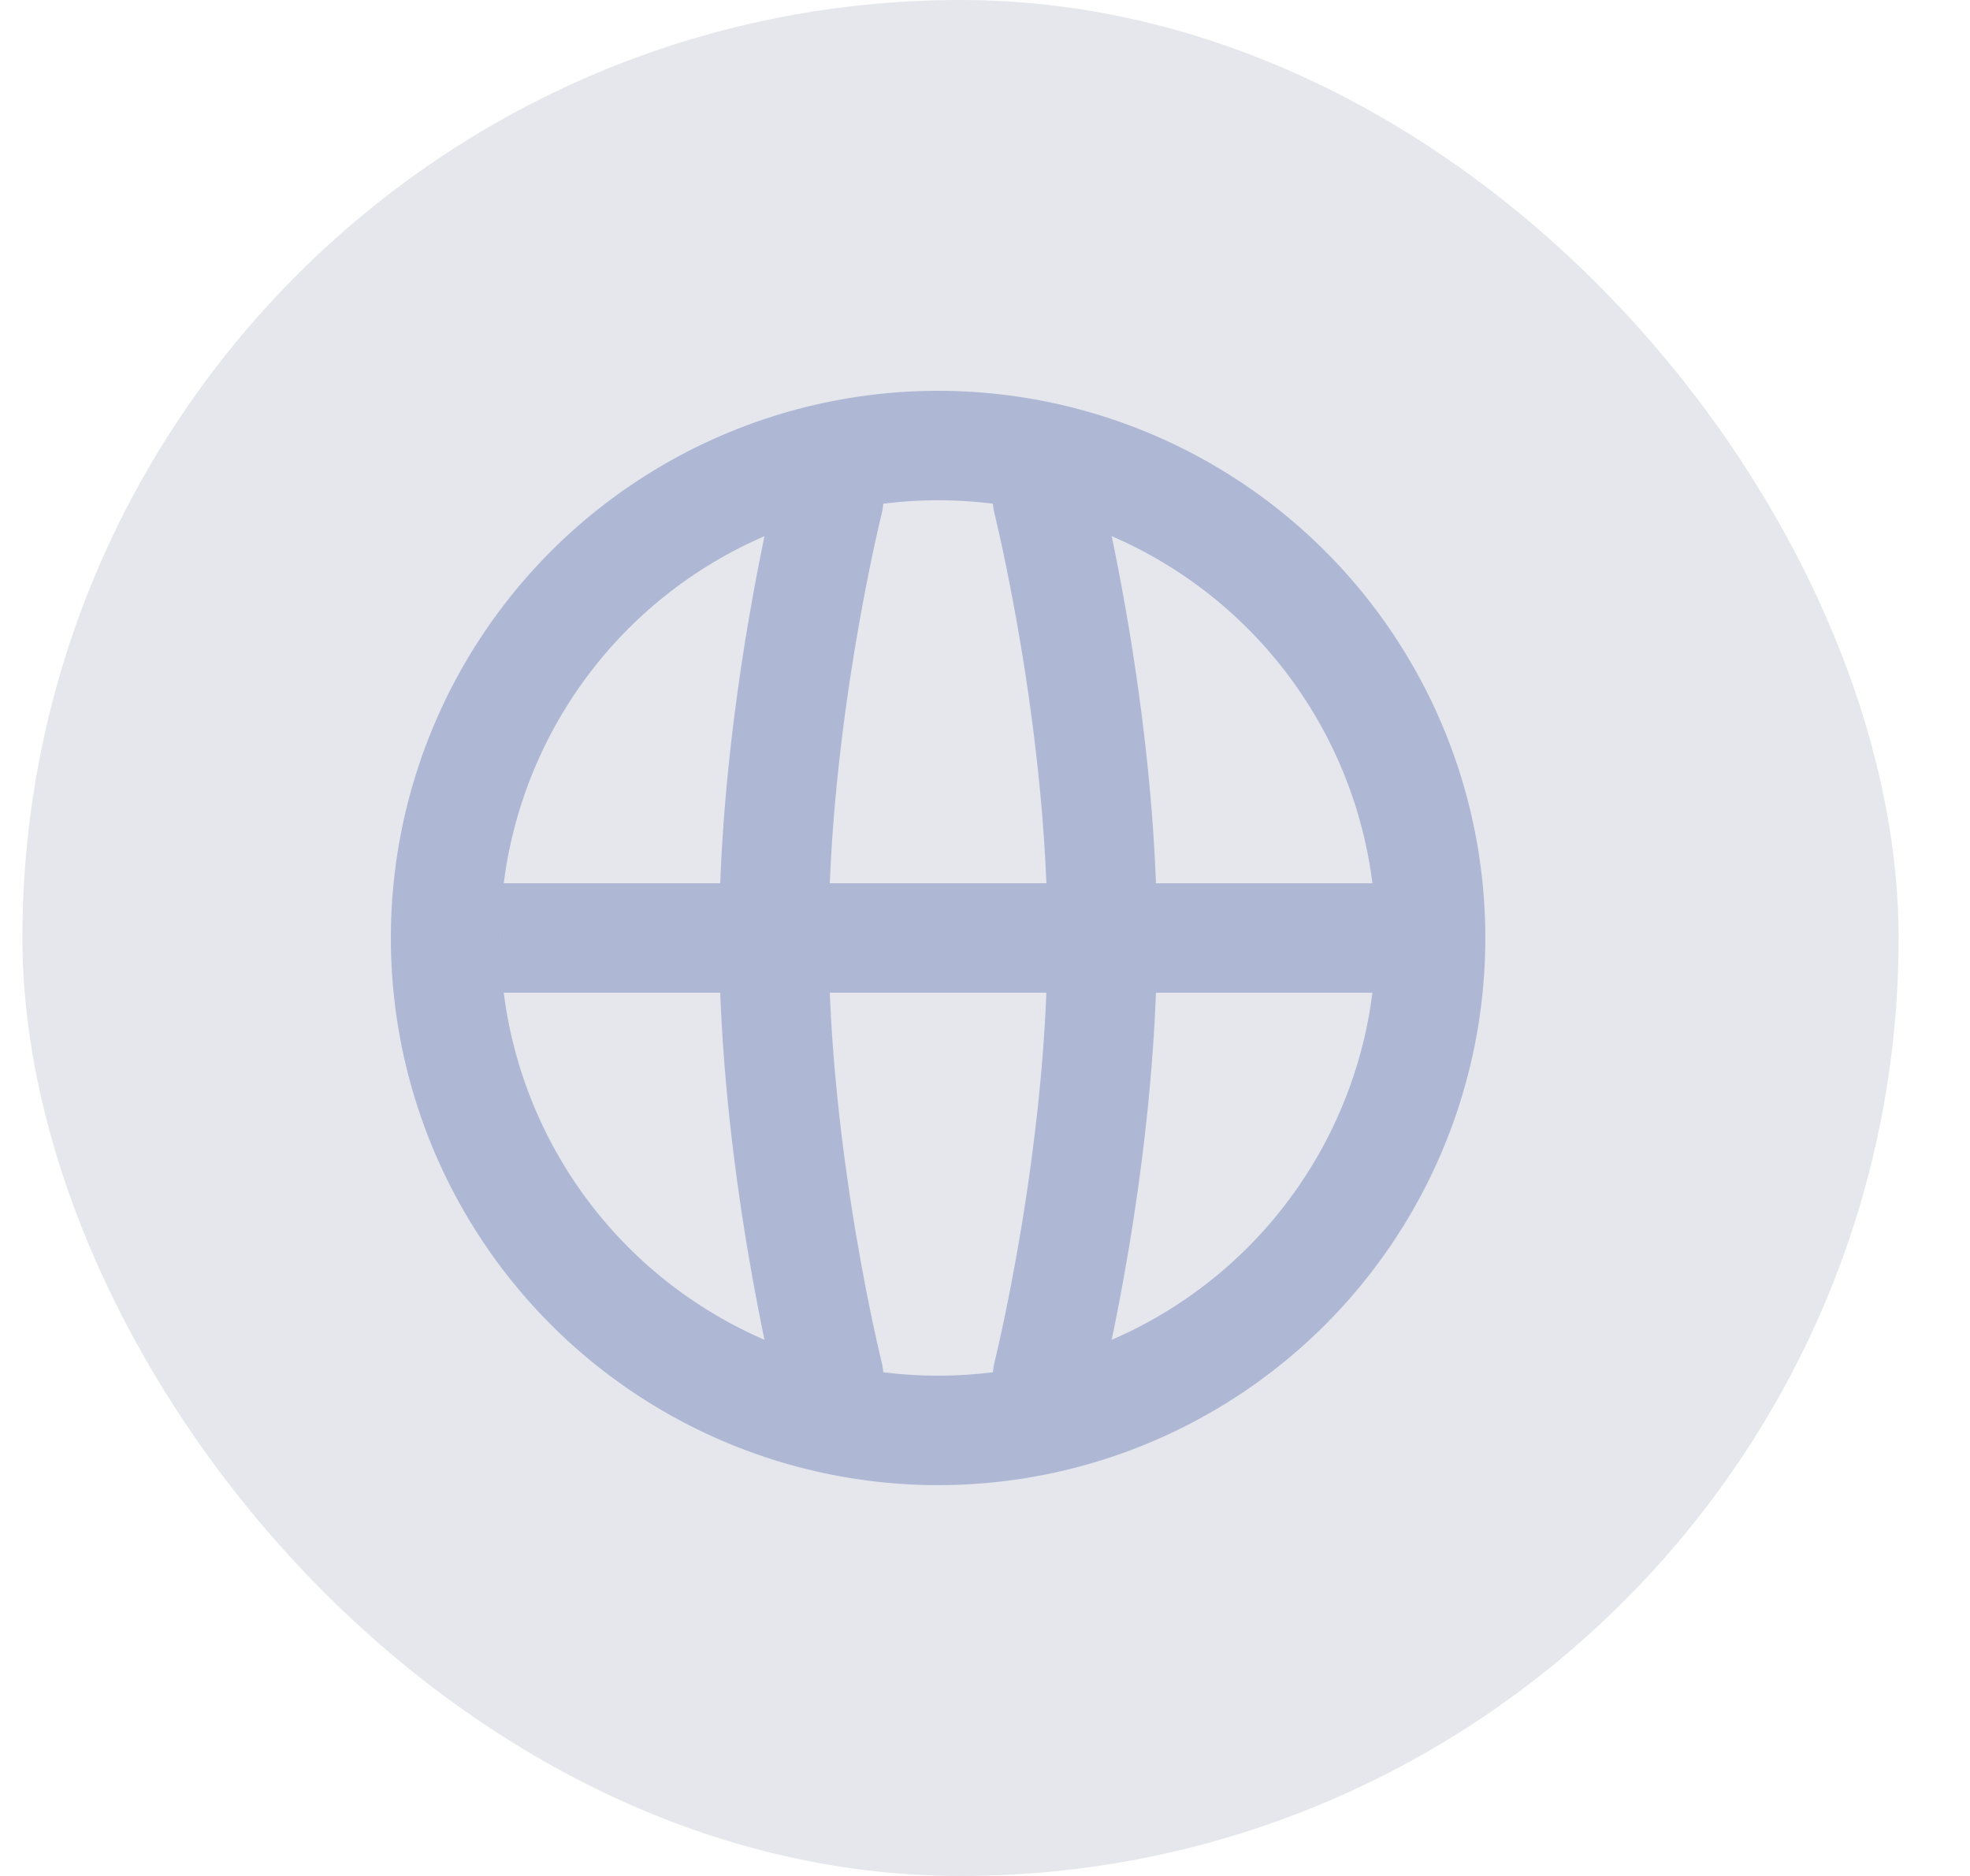
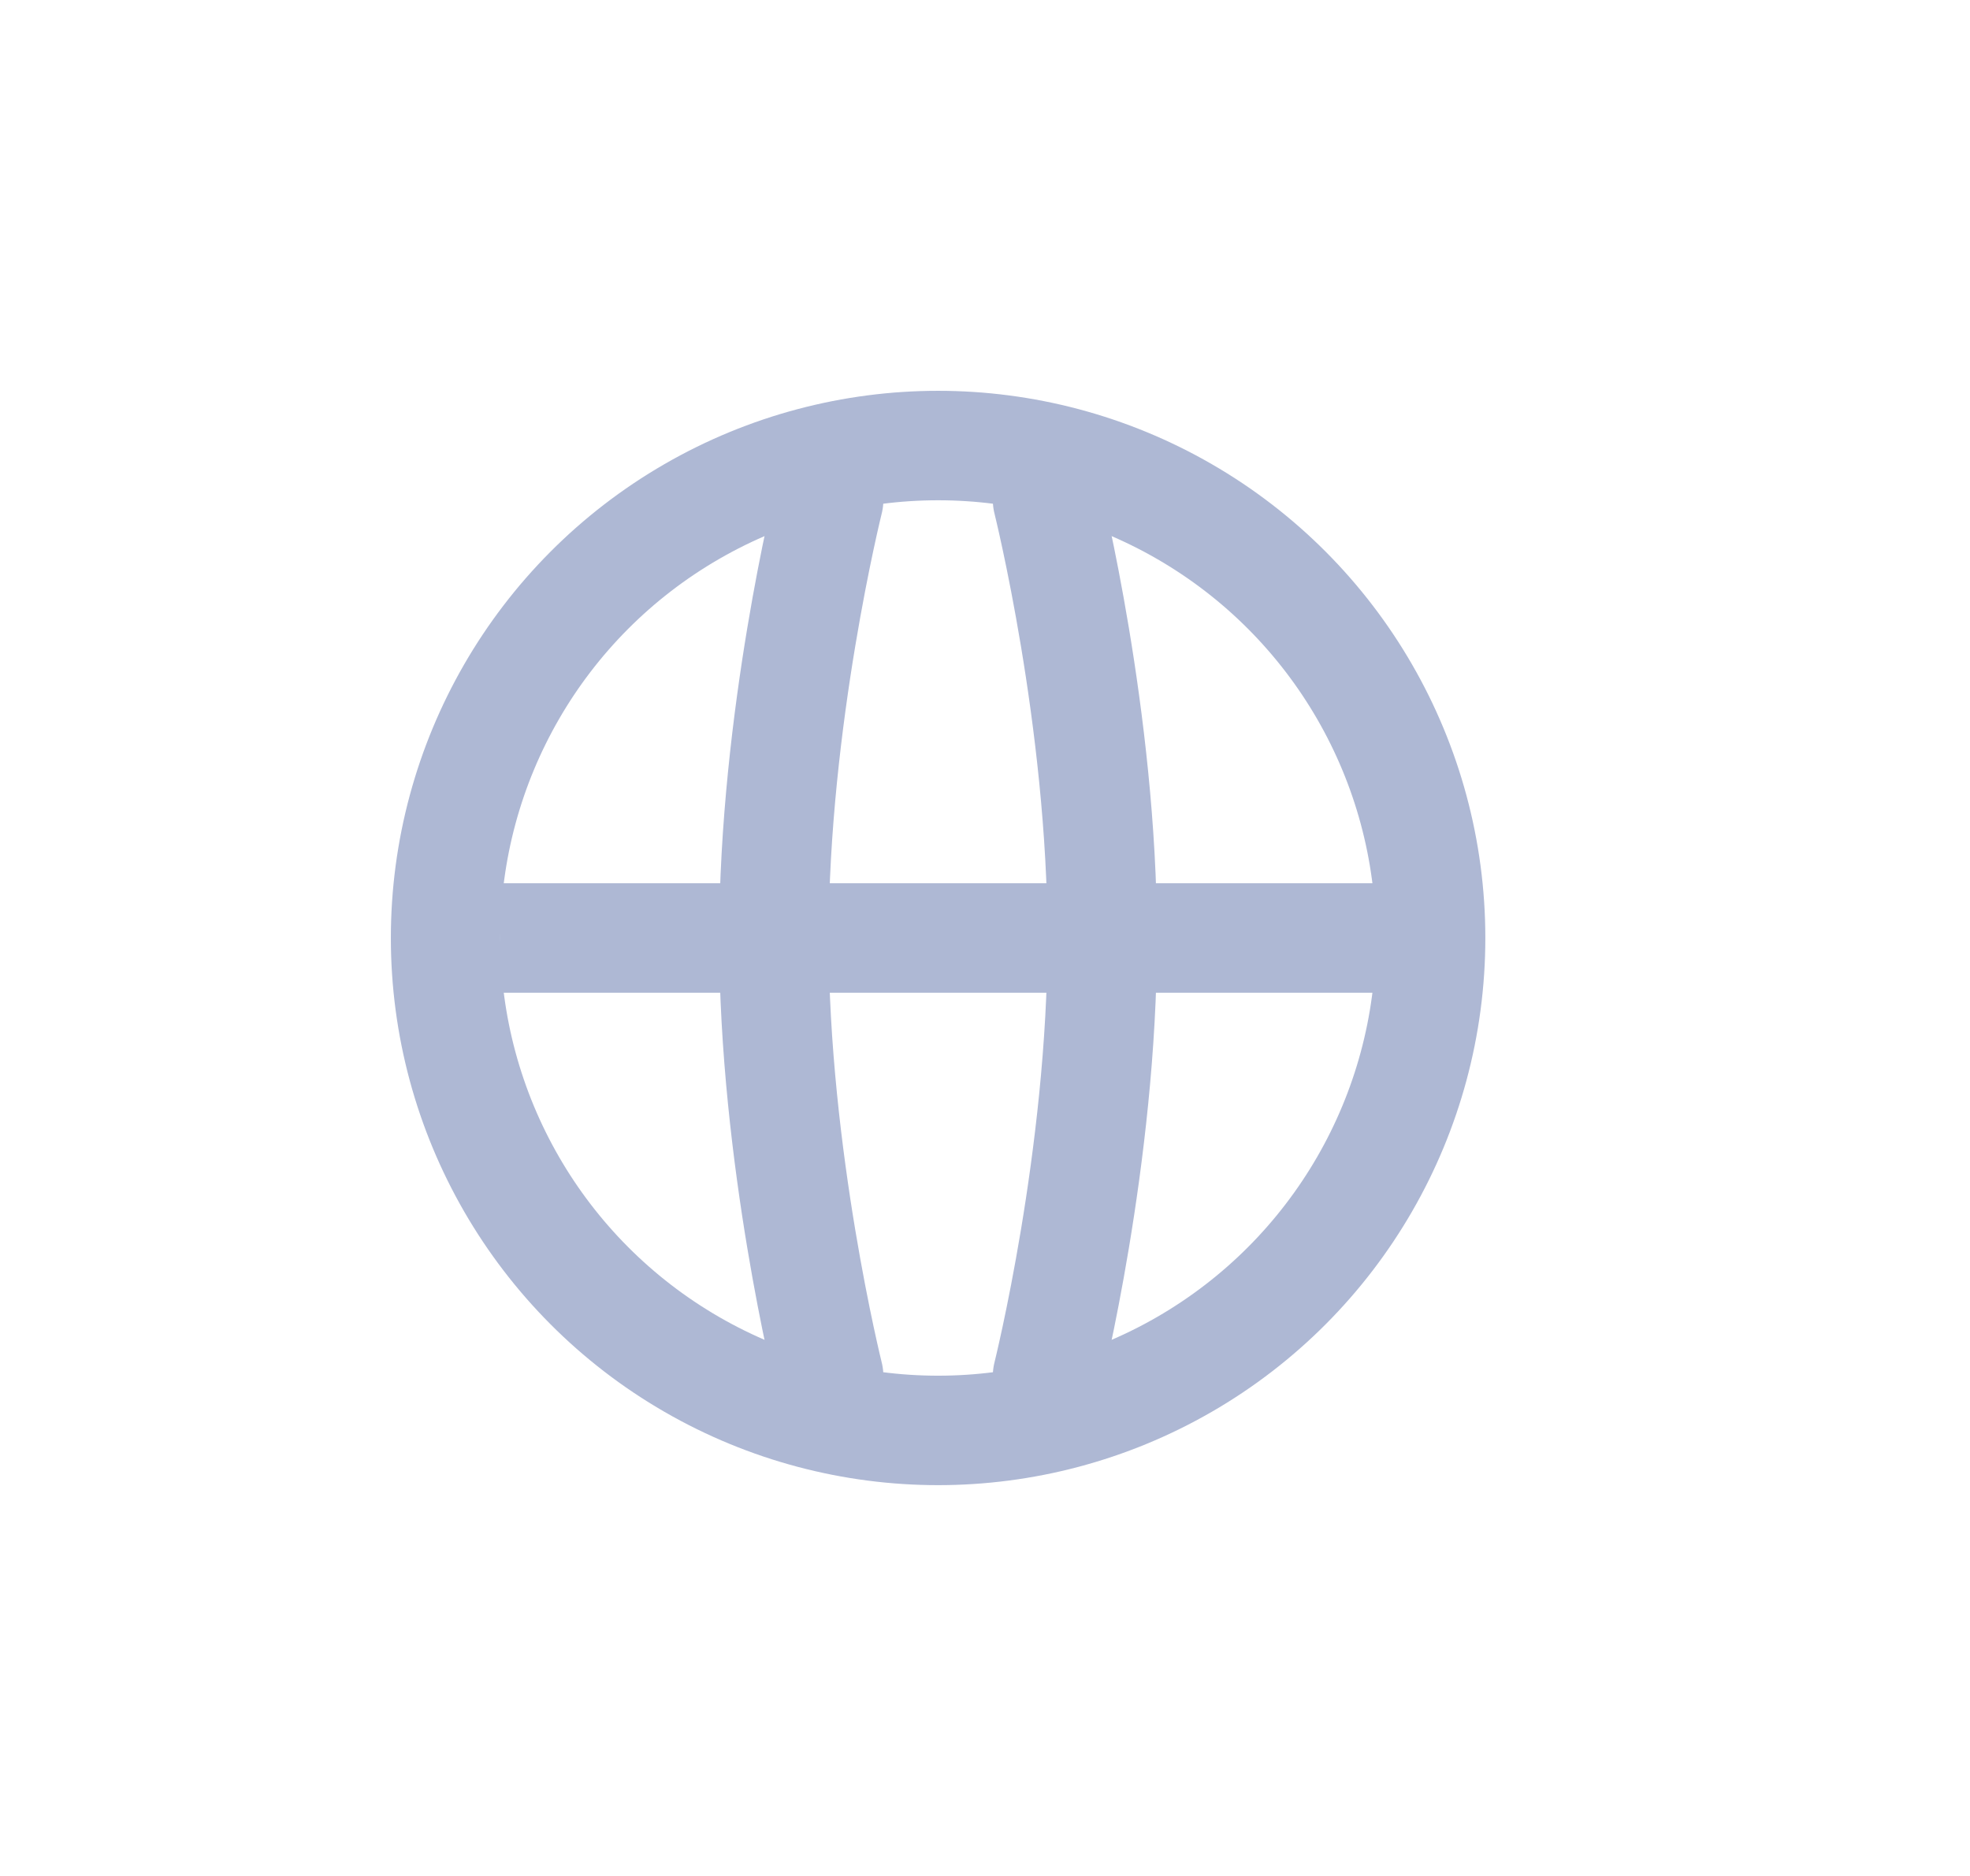
<svg xmlns="http://www.w3.org/2000/svg" width="21" height="20" viewBox="0 0 21 20" fill="none">
-   <rect x="0.239" width="20" height="20" rx="10" fill="#E5E7ED" />
  <circle cx="10" cy="10" r="5.25" stroke="#AEB8D4" stroke-width="1.167" />
  <path d="M11.167 5.333C11.167 5.333 11.75 7.667 11.75 10C11.75 12.333 11.167 14.667 11.167 14.667" stroke="#AEB8D4" stroke-width="1.167" stroke-linecap="round" />
  <path d="M8.833 5.333C8.833 5.333 8.25 7.667 8.25 10C8.25 12.333 8.833 14.667 8.833 14.667" stroke="#AEB8D4" stroke-width="1.167" stroke-linecap="round" />
  <path d="M5.333 10L14.667 10" stroke="#AEB8D4" stroke-width="1.167" />
</svg>